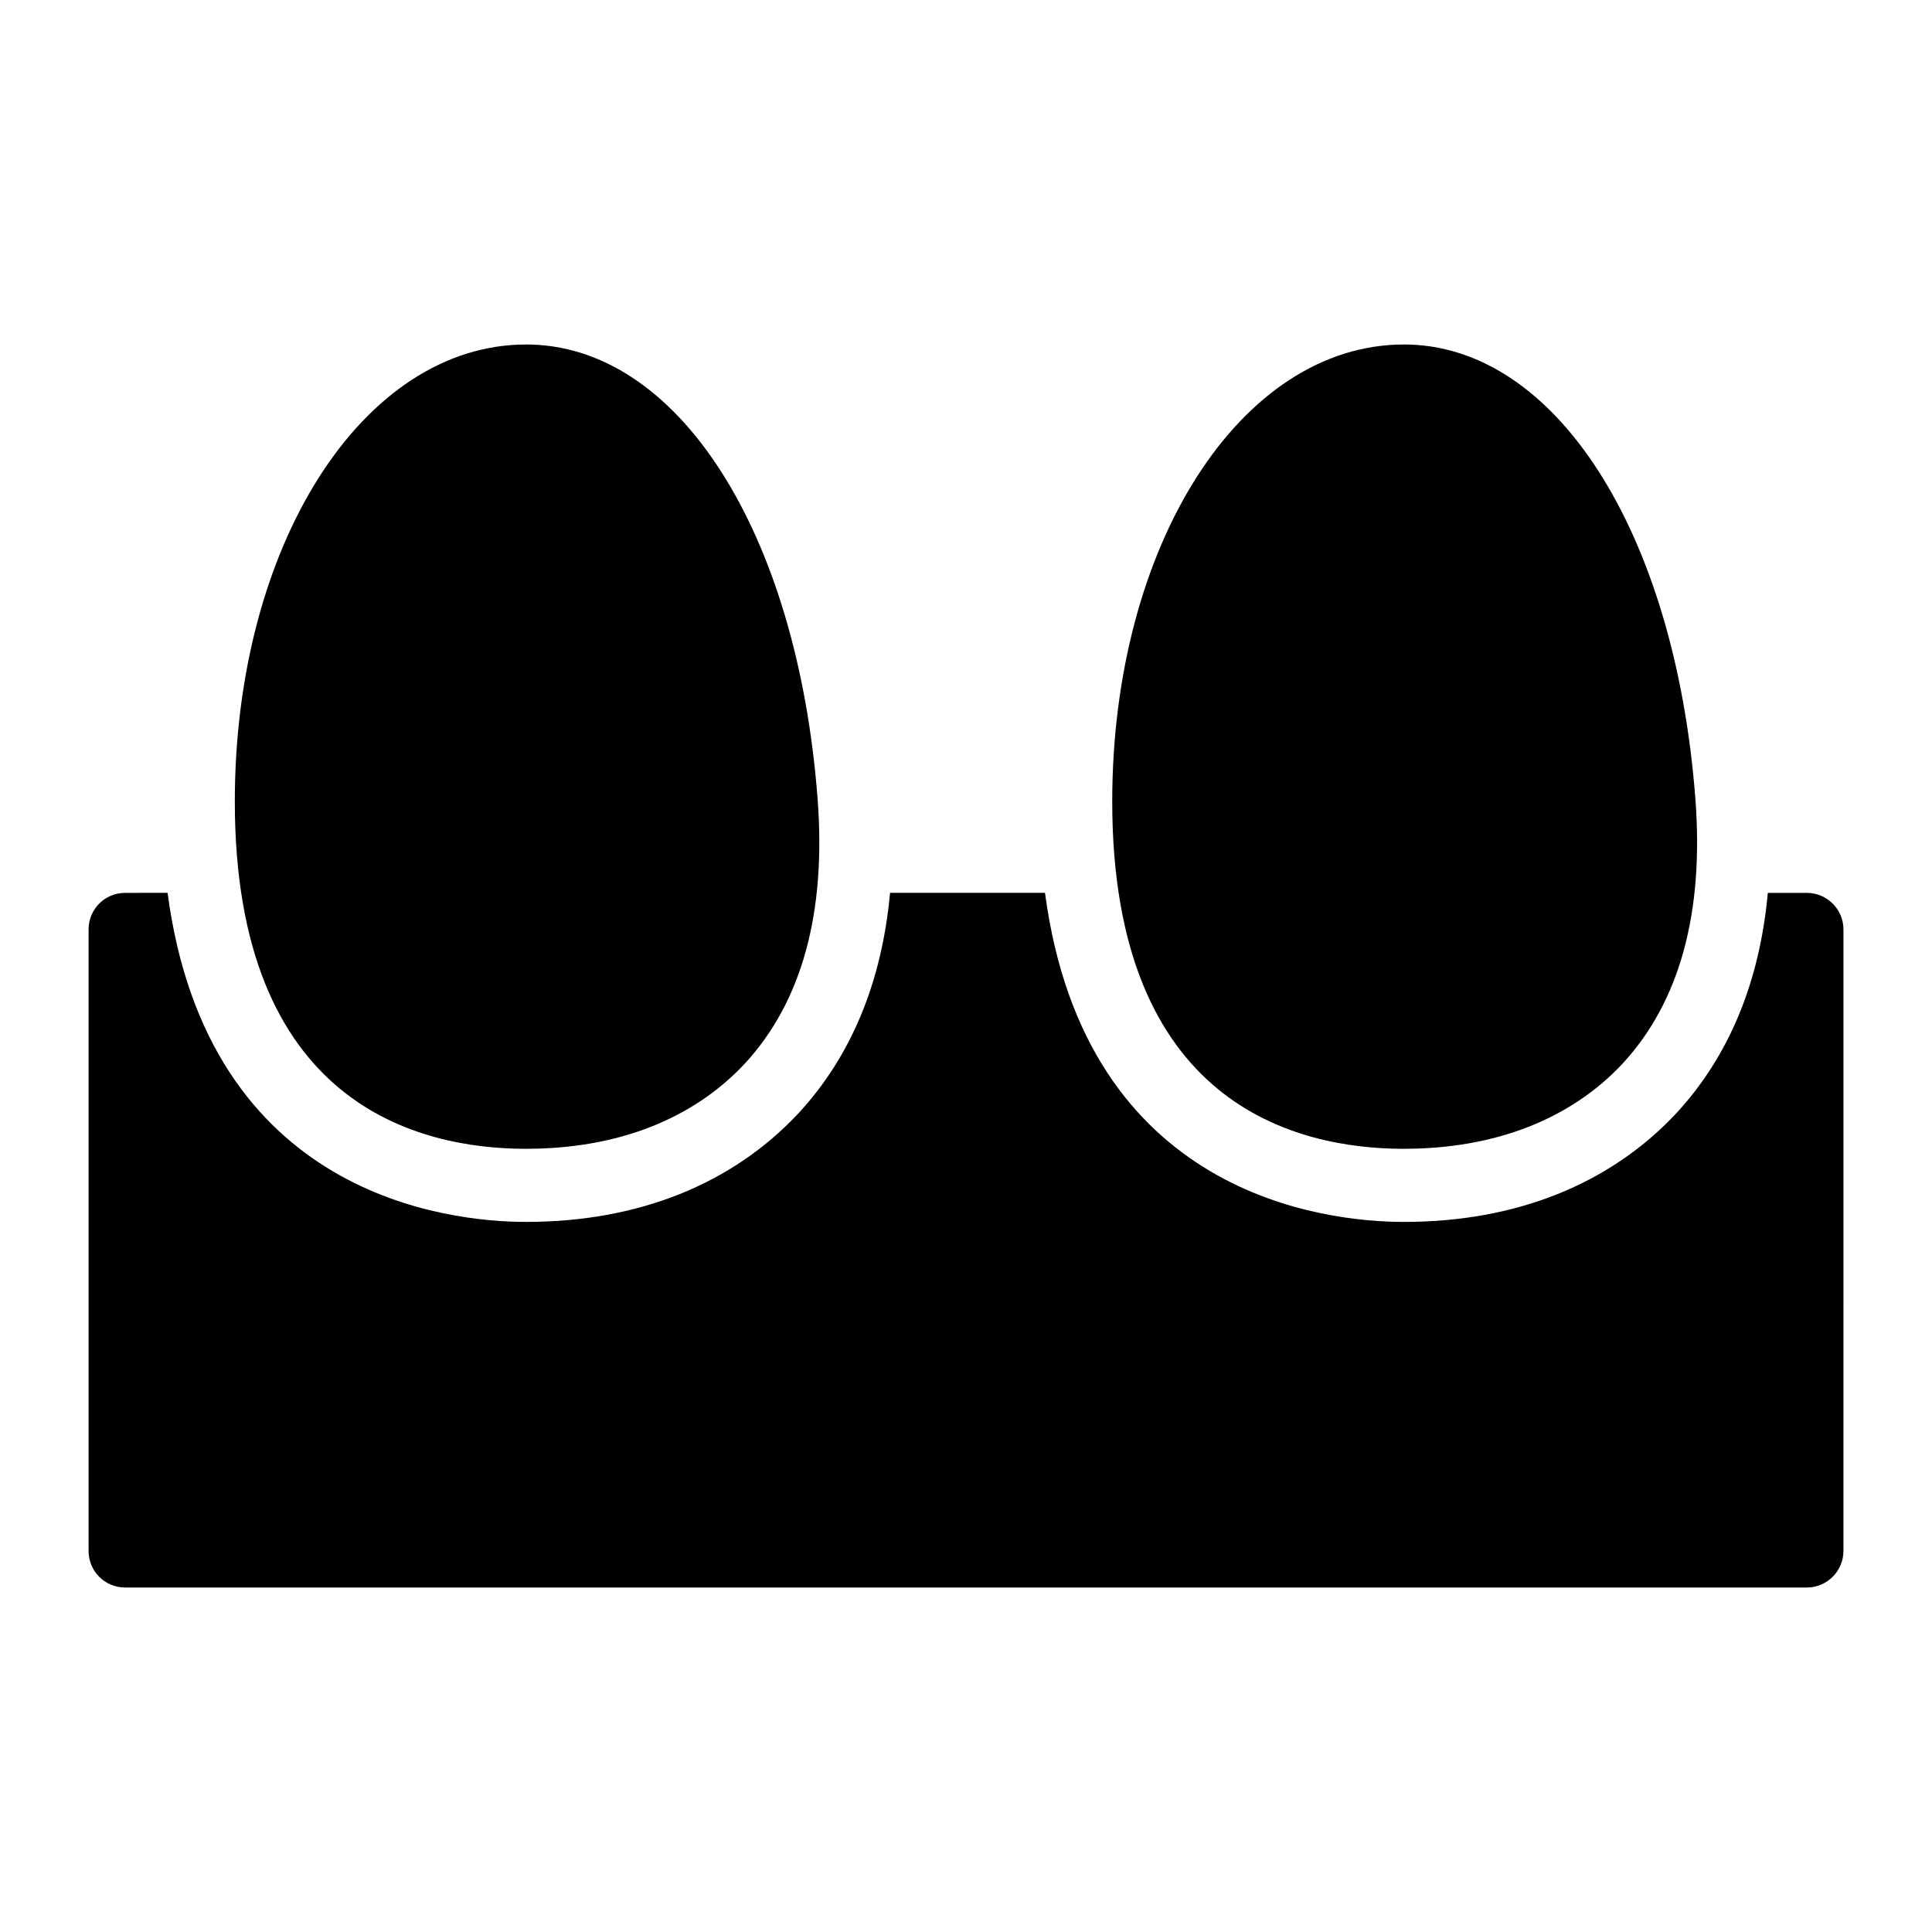
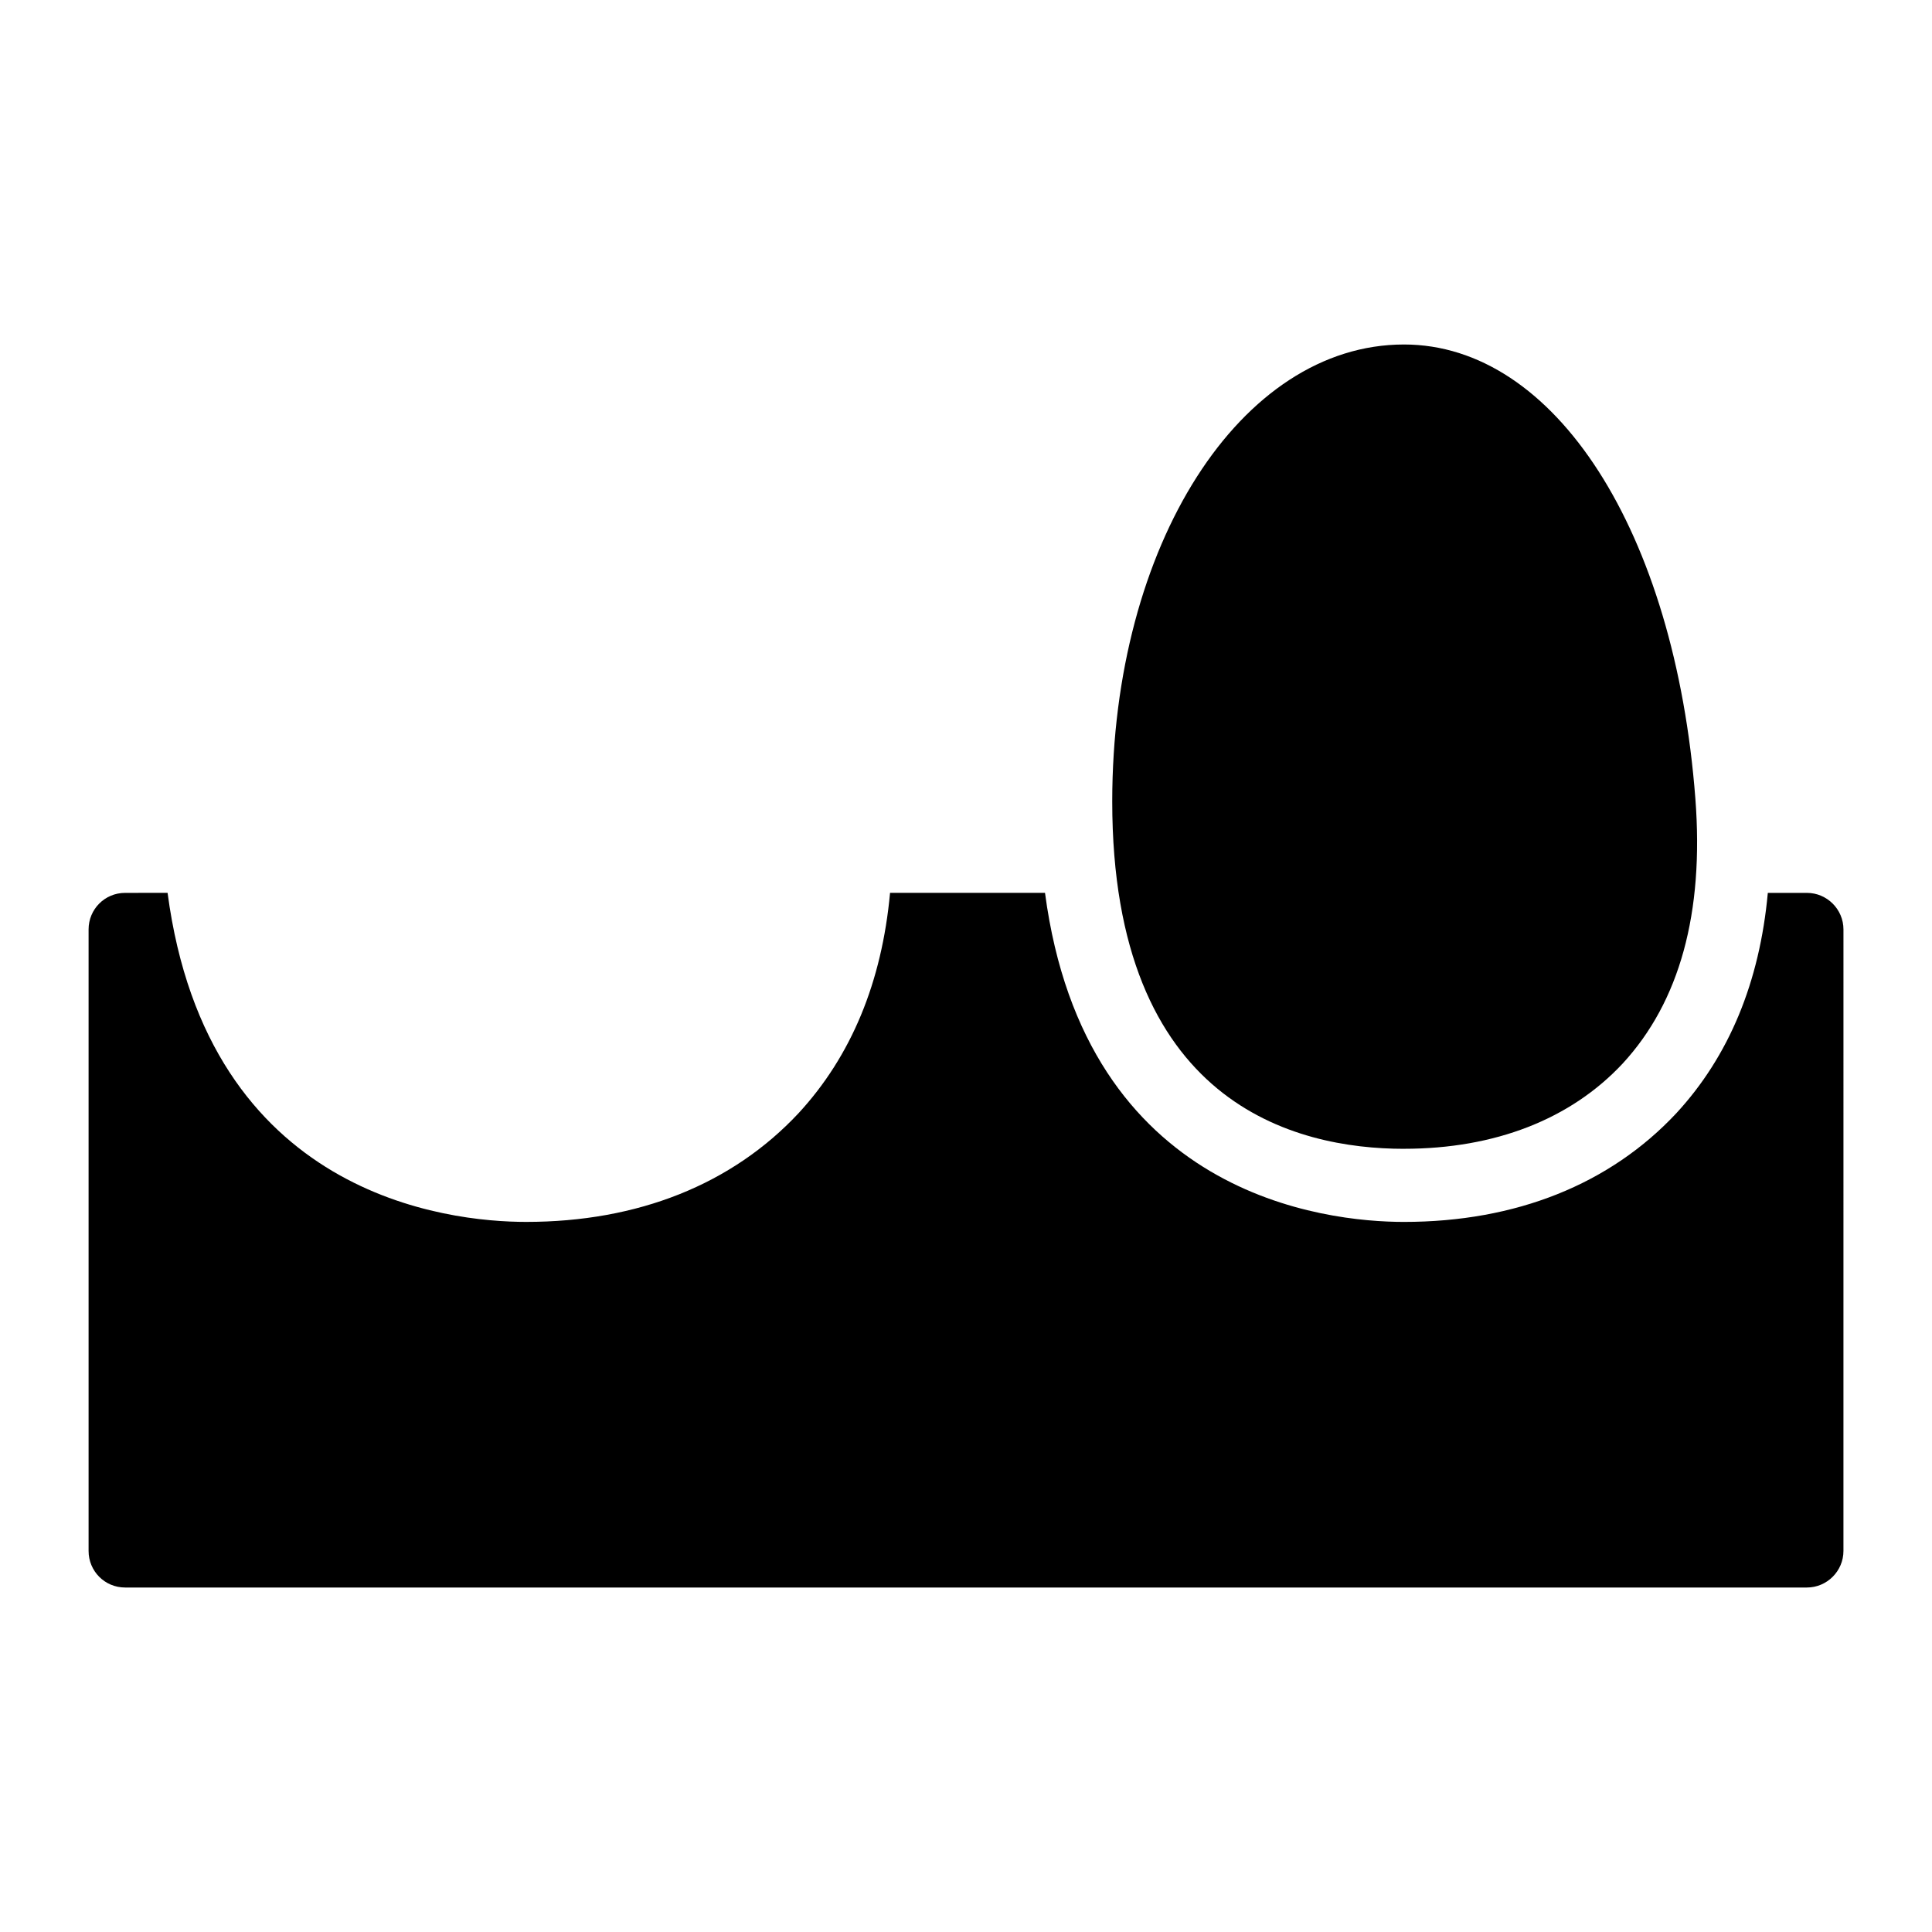
<svg xmlns="http://www.w3.org/2000/svg" fill="#000000" width="800px" height="800px" version="1.1" viewBox="144 144 512 512">
  <g>
    <path d="m516.07 448.44c24.125 0 44.18-7.848 57.938-22.574 15.113-16.375 21.605-39.918 19.281-70.242-5.426-70.824-37.207-120.33-77.219-120.33-43.309 0-77.316 53.188-77.316 121.11 0 80.125 48.441 92.043 77.316 92.043z" />
    <path d="m622.84 380.62h-10.348c-2.172 23.648-10.258 43.238-24.242 58.391-17.641 18.875-42.574 28.809-72.176 28.809-20.762 0-84.484-6.785-95.137-87.203h-41.066c-2.176 23.648-10.262 43.238-24.246 58.391-17.641 18.875-42.574 28.809-72.176 28.809-20.742 0-84.398-6.785-95.039-87.203l-11.246 0.008c-5.426 0-9.688 4.359-9.688 9.688v164.71c0 5.328 4.262 9.688 9.688 9.688h445.68c5.328 0 9.688-4.359 9.688-9.688l0.004-164.71c0-5.328-4.359-9.688-9.691-9.688z" />
-     <path d="m283.45 448.44c24.223 0 44.18-7.848 57.938-22.574 15.113-16.375 21.605-39.918 19.281-70.242-5.426-70.824-37.109-120.33-77.219-120.33-43.309 0-77.219 53.188-77.219 121.11 0 80.125 48.348 92.043 77.219 92.043z" />
  </g>
</svg>